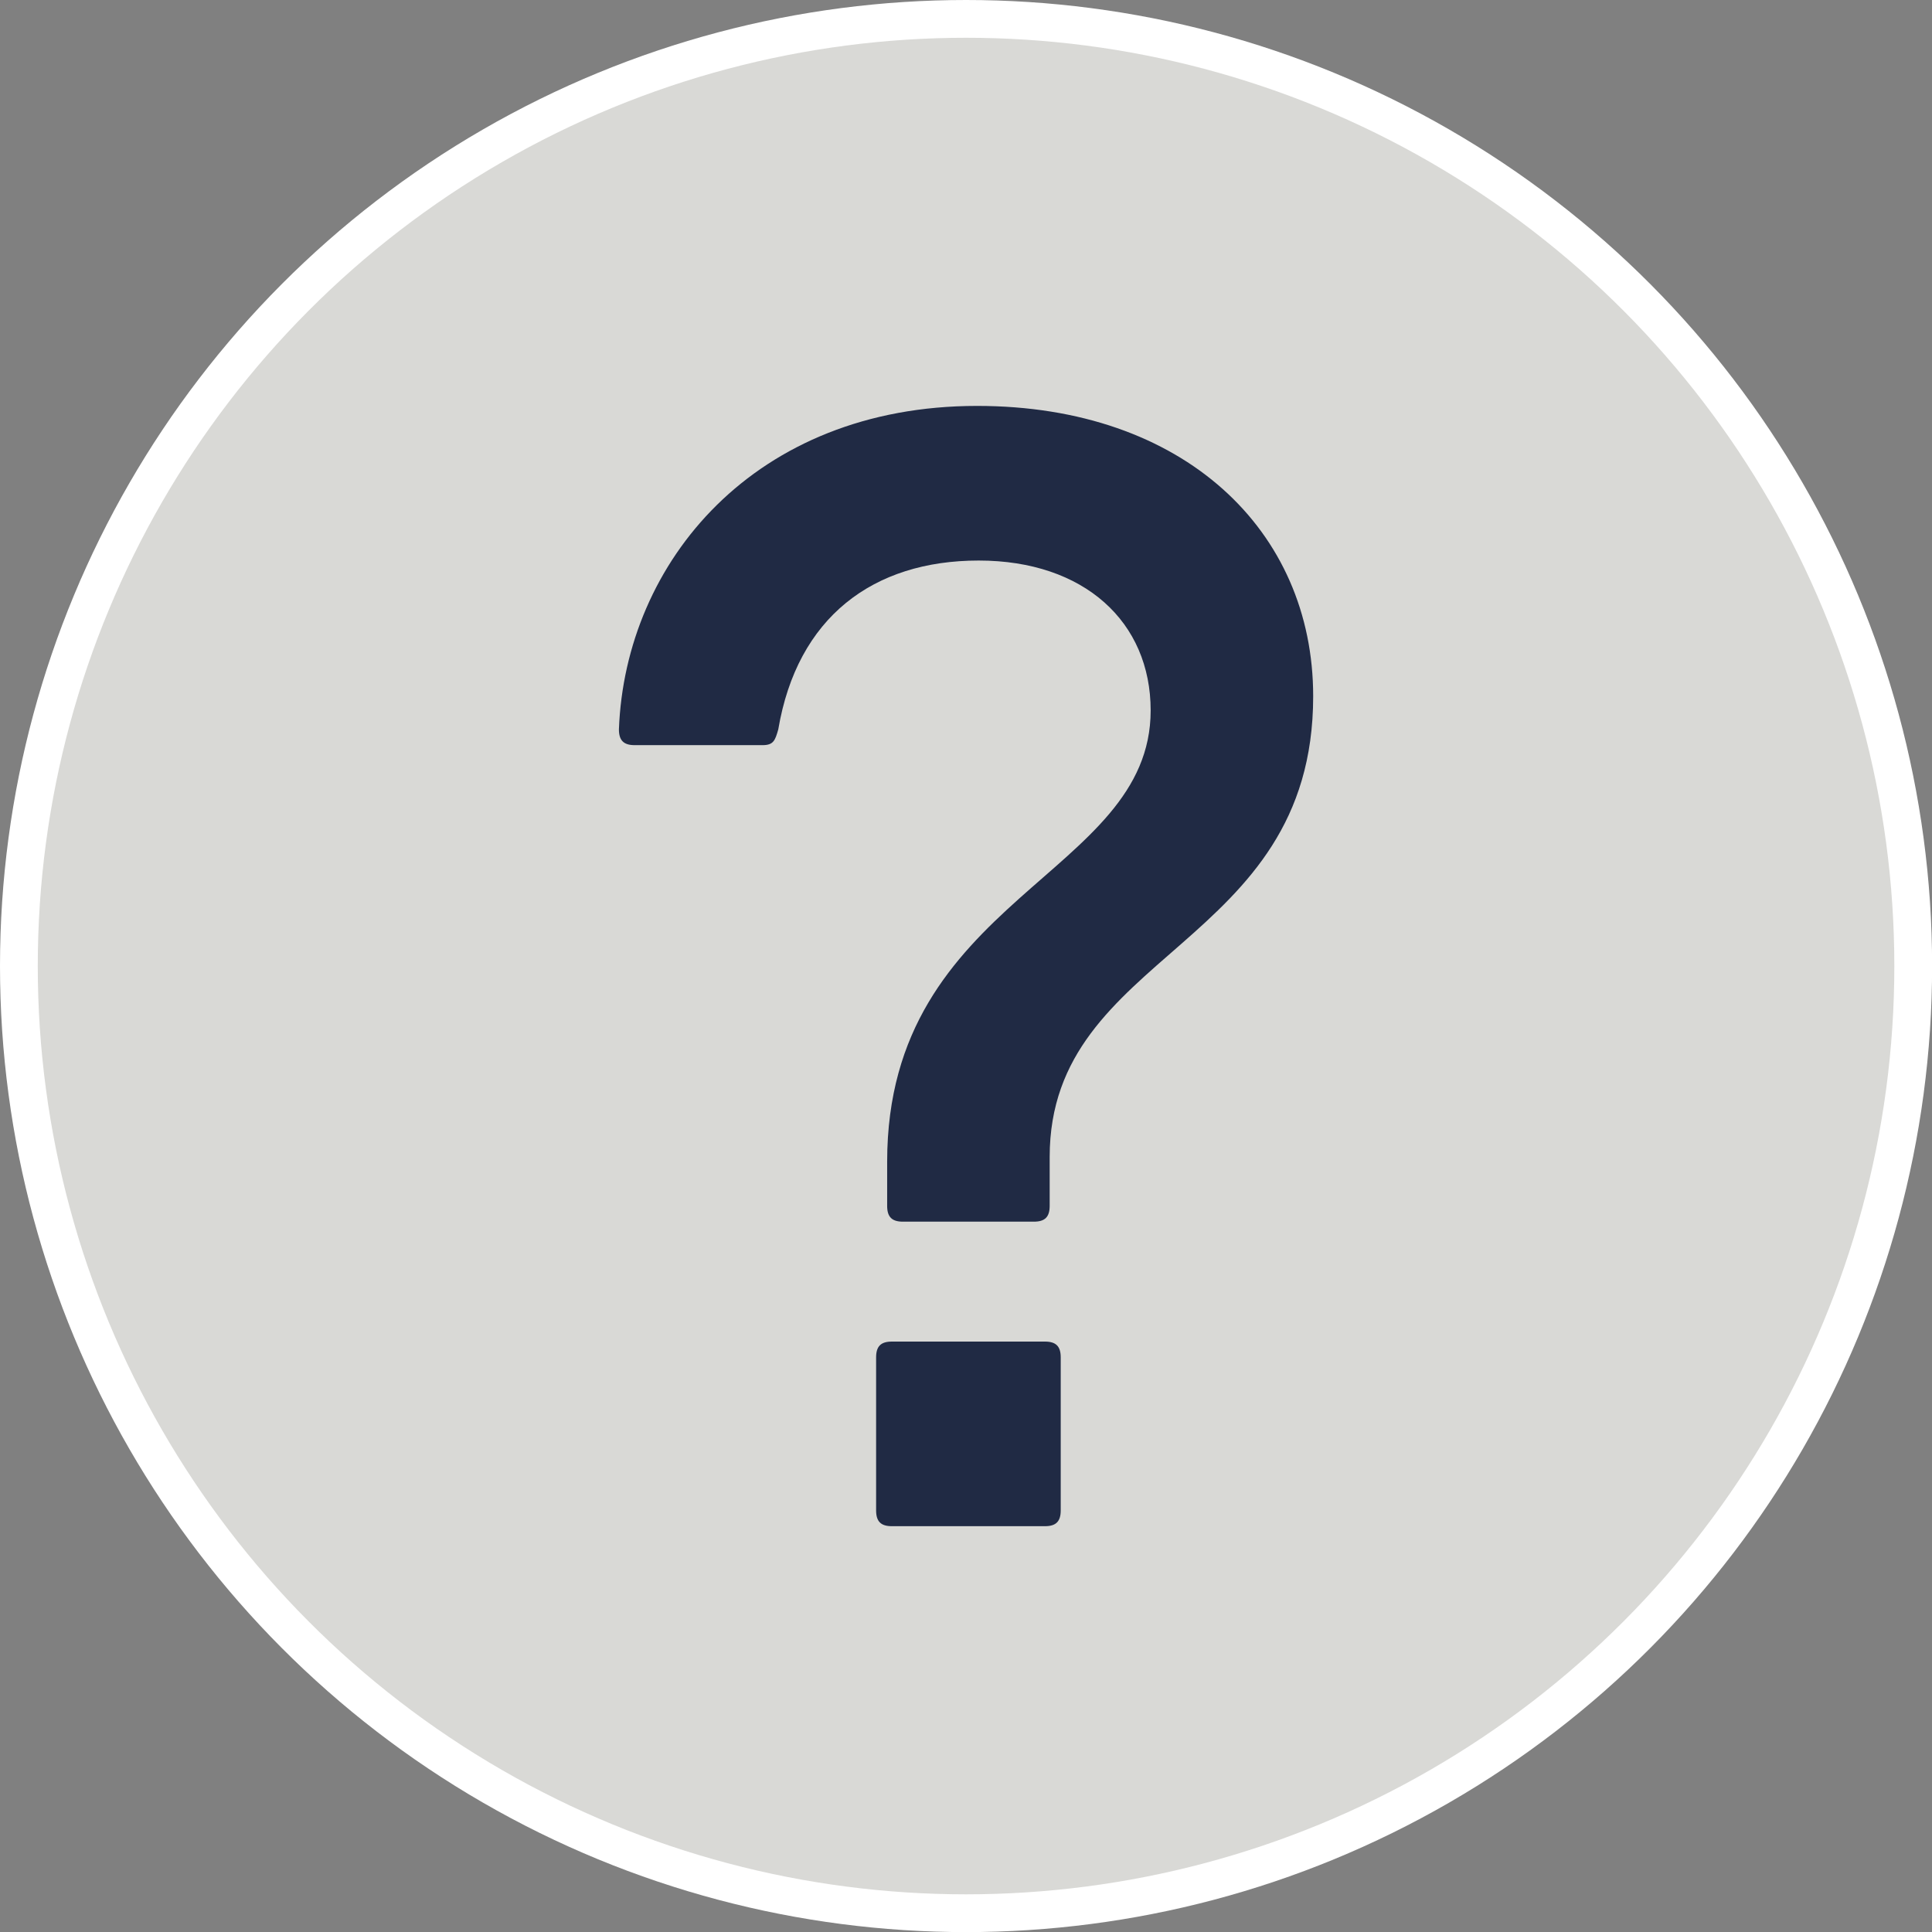
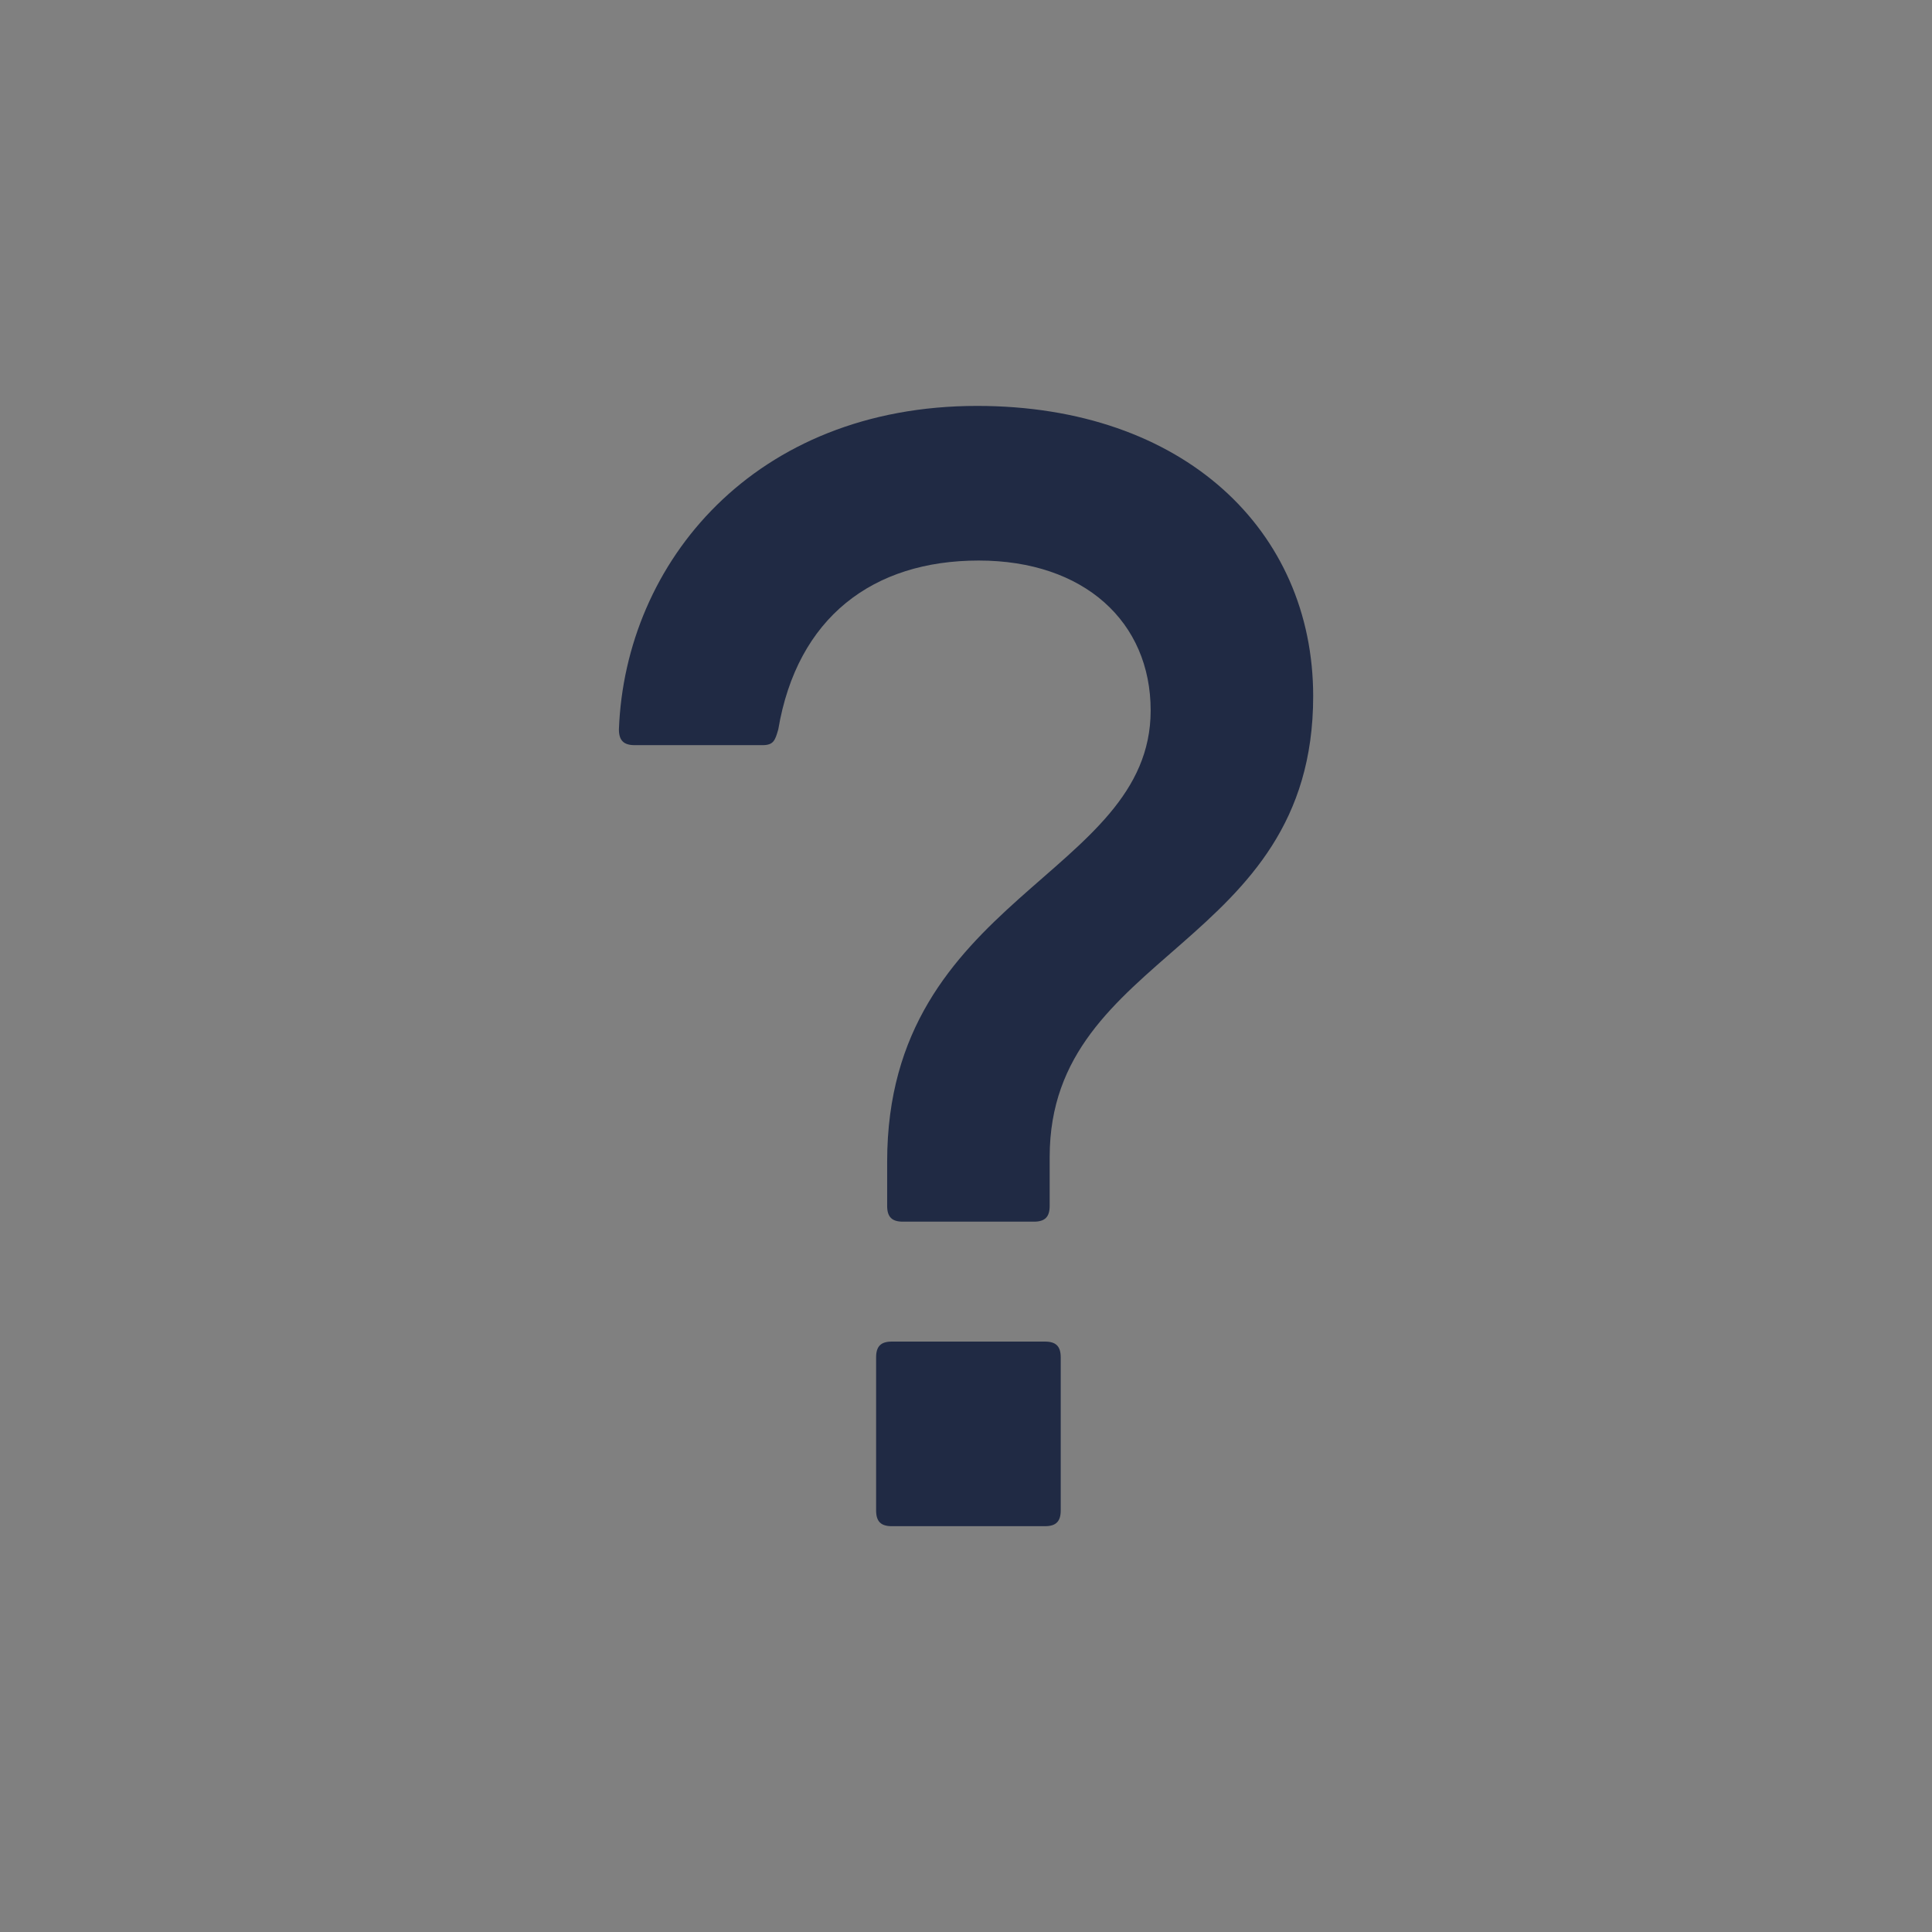
<svg xmlns="http://www.w3.org/2000/svg" id="Layer_2" data-name="Layer 2" viewBox="0 0 195.91 195.91">
  <rect x="0" y="0" width="195.91" height="195.91" fill="#808080" stroke="none" />
  <defs>
    <style>
      .cls-1 {
        fill: #d9d9d6;
      }

      .cls-2 {
        fill: #fff;
      }

      .cls-3 {
        fill: #202a44;
      }
    </style>
  </defs>
  <g id="Layer_1-2" data-name="Layer 1">
-     <circle class="cls-2" cx="97.96" cy="97.96" r="97.96" />
-     <circle class="cls-1" cx="97.96" cy="97.96" r="94.13" />
    <path class="cls-3" d="M89.96,122.28v-4.48c0-26.88,26.72-28.96,26.72-45.76,0-8.96-6.72-15.2-17.44-15.2s-18.4,5.76-20.32,17.12c-.32,1.12-.48,1.6-1.6,1.6h-12.96c-1.12,0-1.6-.48-1.6-1.6.64-16.96,13.76-32.8,36.32-32.8,20.96,0,34.08,12.64,34.08,29.44,0,25.6-26.72,25.76-26.72,46.72v4.96c0,1.12-.48,1.6-1.6,1.6h-13.28c-1.12,0-1.6-.48-1.6-1.6ZM88.84,153.16v-15.52c0-1.12.48-1.6,1.6-1.6h15.52c1.12,0,1.6.48,1.6,1.6v15.52c0,1.12-.48,1.6-1.6,1.6h-15.52c-1.12,0-1.6-.48-1.6-1.6Z" />
  </g>
</svg>